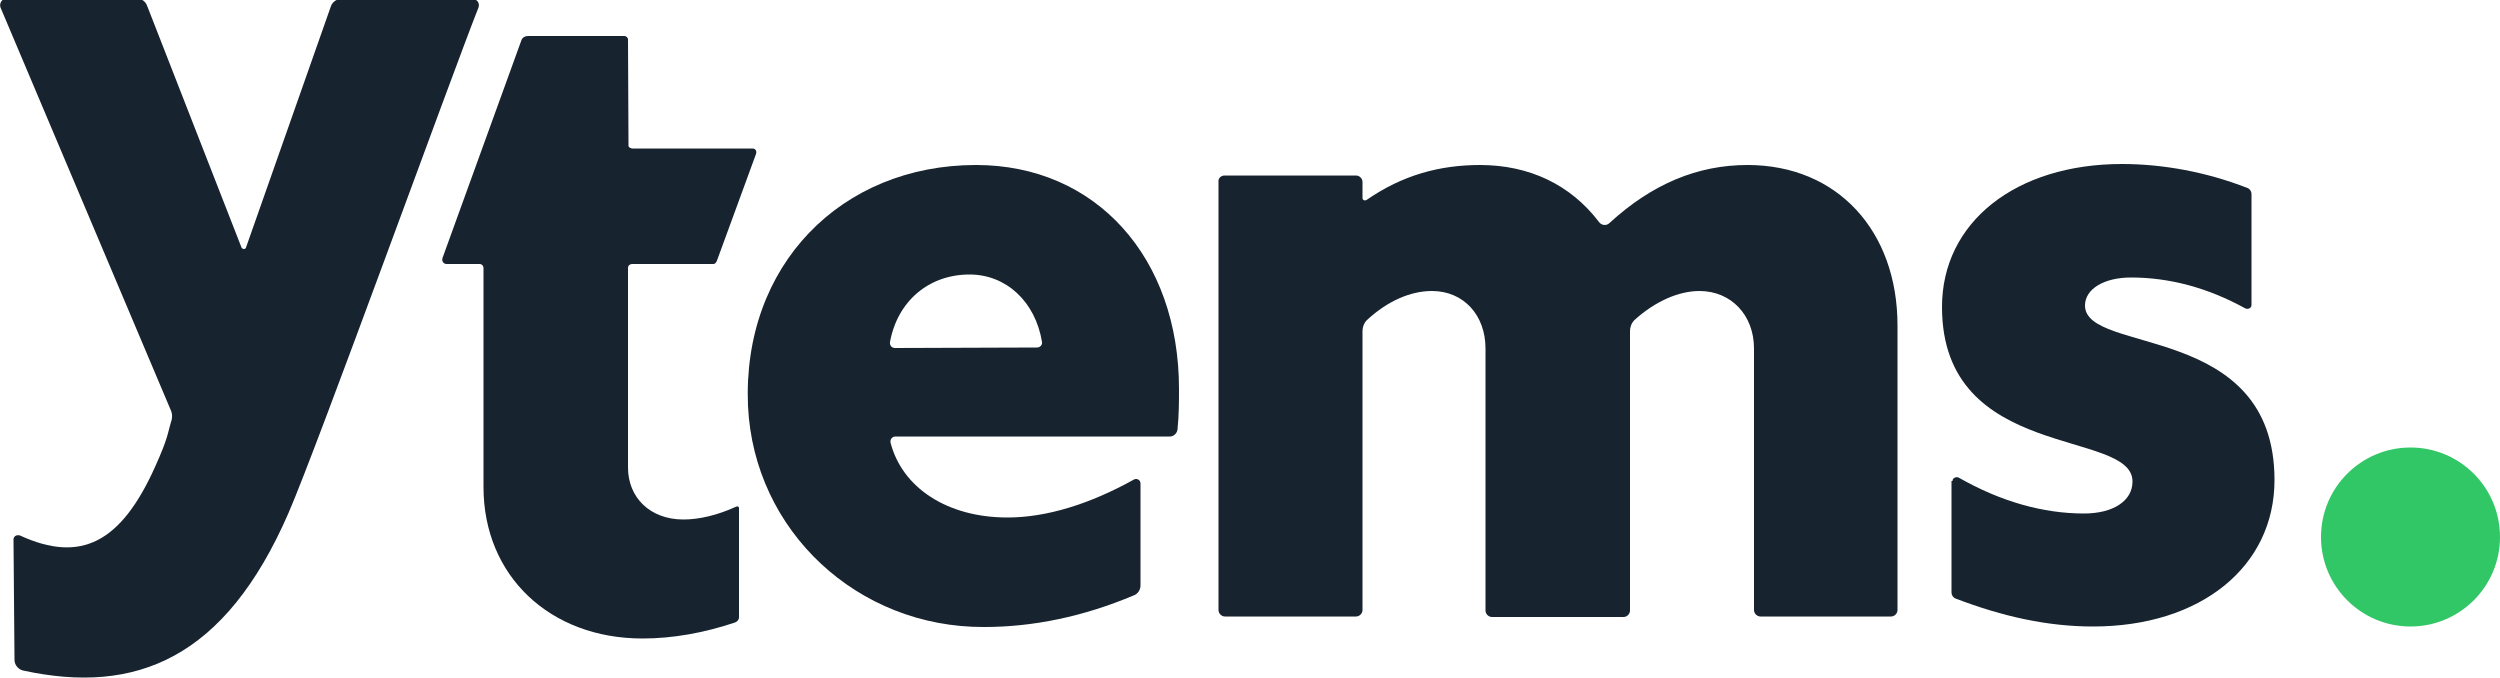
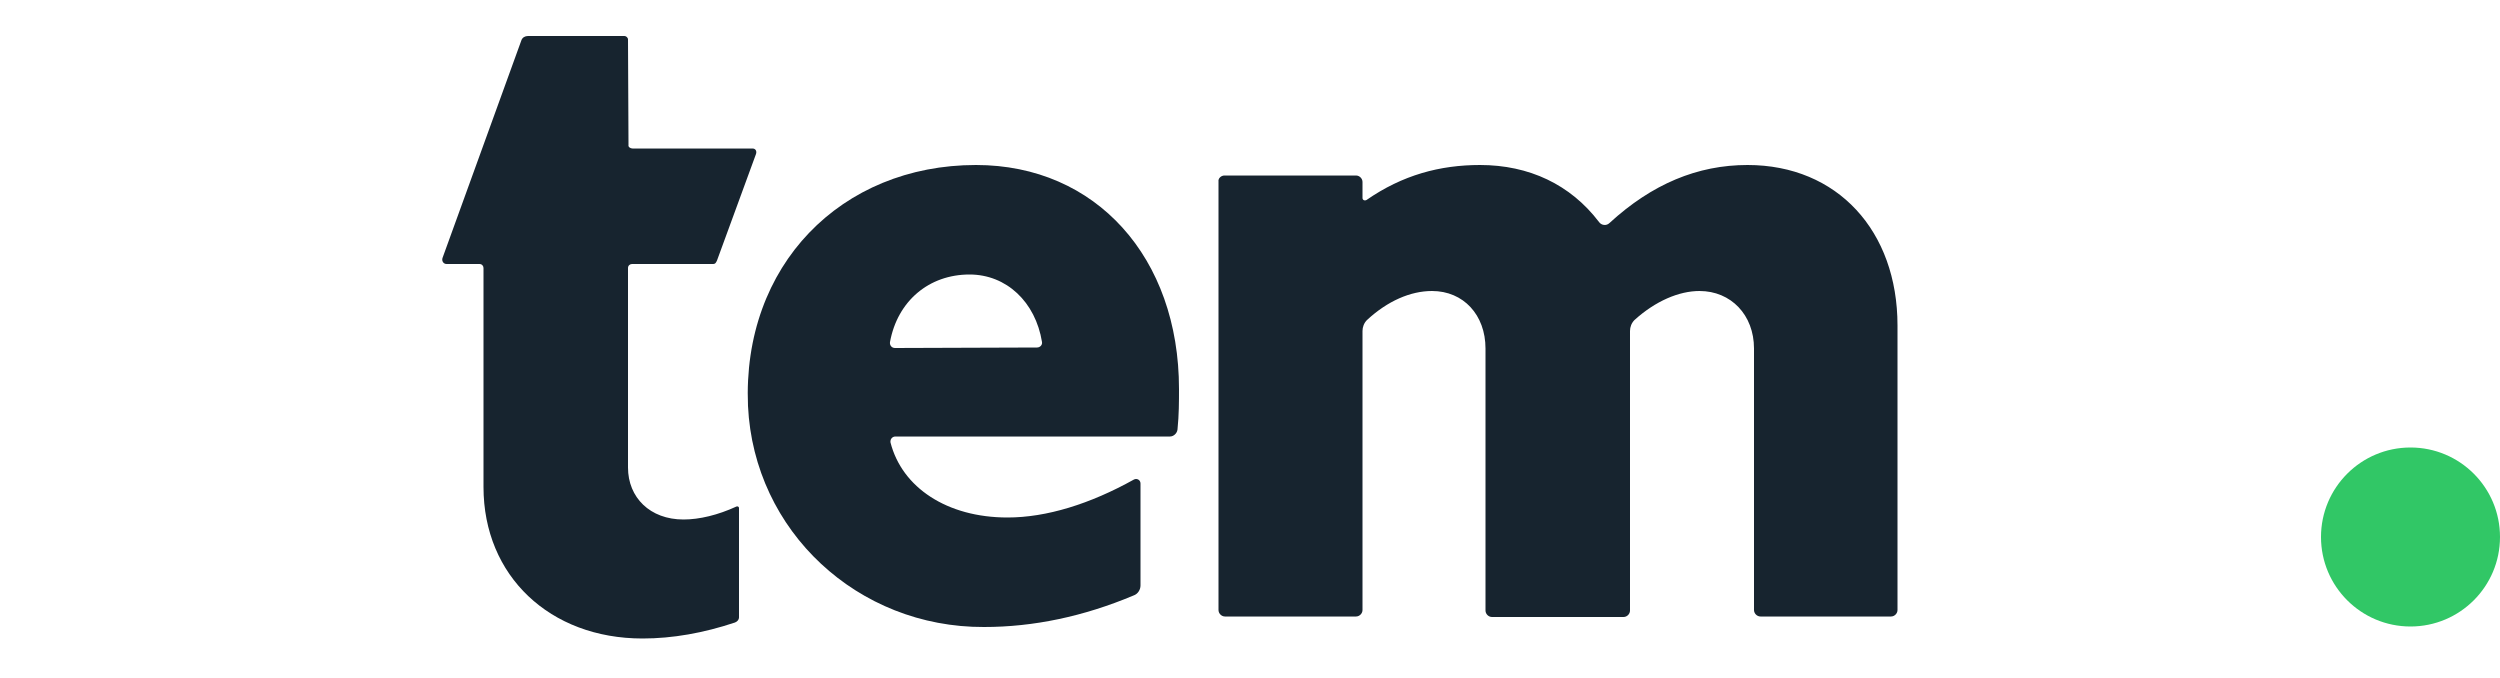
<svg xmlns="http://www.w3.org/2000/svg" version="1.1" id="Layer_1" x="0px" y="0px" viewBox="0 0 500 135.5" style="enable-background:new 0 0 500 135.5;" xml:space="preserve">
  <style type="text/css">
	.st0{fill:#17242F;}
	.st1{fill:#31C766;}
</style>
-   <path class="st0" d="M57.7,102.6C45,131.8,27.1,139,4.6,134.1c-0.9-0.2-1.7-1.1-1.7-2.1l-0.2-24.1c0-0.7,0.7-1,1.3-0.8  c12.2,5.6,20.2,1.4,27-13.7c2.7-6,2.5-6.7,3.2-9c0.3-0.8,0.3-1.7-0.1-2.5L0.1,1.5c-0.3-0.8,0.3-1.8,1.2-1.8h26.1  c0.9,0,1.7,0.6,2,1.4l18.9,48.4c0.2,0.4,0.8,0.4,0.9,0l17-48.3c0.3-0.8,1.1-1.4,2-1.4h26.3c0.9,0,1.5,0.8,1.2,1.7  C90.3,15.1,63.6,89,57.7,102.6z" />
  <path class="st0" d="M126.5,29.7h24c0.6,0,0.9,0.5,0.7,1.1l-7.8,21.3c-0.2,0.4-0.3,0.7-0.8,0.7h-16.2c-0.4,0-0.8,0.3-0.8,0.8v39.9  c0,6,4.4,10.4,11.1,10.4c3.2,0,6.9-0.9,10.6-2.6c0.3-0.1,0.5,0.1,0.5,0.3v21.9c0,0.4-0.3,0.8-0.8,1c-6.3,2.1-12.5,3.2-18.5,3.2  c-18.5,0-31.8-12.5-31.8-30.3V53.6c0-0.4-0.3-0.8-0.8-0.8h-6.6c-0.6,0-1-0.6-0.8-1.2l15.8-43.6c0.2-0.5,0.7-0.8,1.3-0.8h19.3  c0.3,0,0.7,0.3,0.7,0.7l0.1,21.1C125.6,29.4,126.1,29.7,126.5,29.7L126.5,29.7z" />
  <path class="st0" d="M195.2,33c24,0,40.6,18.5,40.6,44.8c0,2.5,0,5.1-0.3,8.1c-0.1,0.8-0.8,1.4-1.5,1.4h-54.9c-0.7,0-1.1,0.6-1,1.2  c2.3,9,11.3,15,23.4,15c7.8,0,16.5-2.7,25.3-7.6c0.6-0.3,1.3,0.1,1.3,0.8v20.4c0,0.8-0.5,1.7-1.4,2c-10,4.2-20,6.3-29.9,6.3  c-25.2,0.1-46-19.1-47.2-44.2C148.4,53.1,168.2,33,195.2,33L195.2,33z M207.4,69.5c0.6,0,1.1-0.5,1-1.1c-1.3-8-7.1-13.5-14.5-13.5  c-8.1,0-14.4,5.3-15.9,13.5c-0.1,0.6,0.3,1.2,1,1.2L207.4,69.5L207.4,69.5L207.4,69.5L207.4,69.5z" />
  <path class="st0" d="M244.9,35.1h26.3c0.7,0,1.3,0.6,1.3,1.3v3.2c0,0.4,0.4,0.6,0.8,0.4c7.2-5,14.7-7,22.7-7  c9.8,0,18.1,3.9,23.8,11.4c0.5,0.7,1.5,0.8,2.1,0.2c8.5-7.8,17.6-11.6,27.6-11.6c18,0,30,13.2,30,32.1v56.9c0,0.7-0.6,1.3-1.3,1.3  h-26.1c-0.7,0-1.3-0.6-1.3-1.3V69.7c0-6.7-4.6-11.5-10.9-11.5c-4.1,0-8.8,2-13,5.8c-0.6,0.6-0.9,1.4-0.9,2.2v55.9  c0,0.7-0.6,1.3-1.3,1.3h-26.3c-0.7,0-1.3-0.6-1.3-1.3V69.7c0-6.7-4.4-11.5-10.7-11.5c-4.3,0-8.9,2-13,5.8c-0.6,0.6-0.9,1.4-0.9,2.2  V122c0,0.7-0.6,1.3-1.3,1.3H245c-0.7,0-1.3-0.6-1.3-1.3V36.3C243.6,35.7,244.2,35.1,244.9,35.1L244.9,35.1z" />
-   <path class="st0" d="M390.5,96.2c0-0.6,0.7-0.9,1.2-0.7c8.4,4.8,16.9,7.2,25.1,7.2c5.8,0,9.7-2.5,9.7-6.4c0-10.6-38.1-3.9-38.1-34.9  c0-17,14.8-28.6,36-28.6c8.2,0,16.9,1.6,25.1,4.8c0.5,0.2,0.8,0.7,0.8,1.2V61c0,0.6-0.6,0.9-1.2,0.7c-7.6-4.2-15.3-6.2-22.9-6.2  c-5.4,0-9.2,2.3-9.2,5.6c0,9.9,37.9,3.2,37.9,34.9c0,17.3-14.7,29.3-36.3,29.3c-9.1,0-18.1-2-27.5-5.6c-0.5-0.2-0.8-0.7-0.8-1.2  V96.2L390.5,96.2L390.5,96.2L390.5,96.2z" />
  <circle class="st1" cx="482.1" cy="107.4" r="17.9" />
</svg>